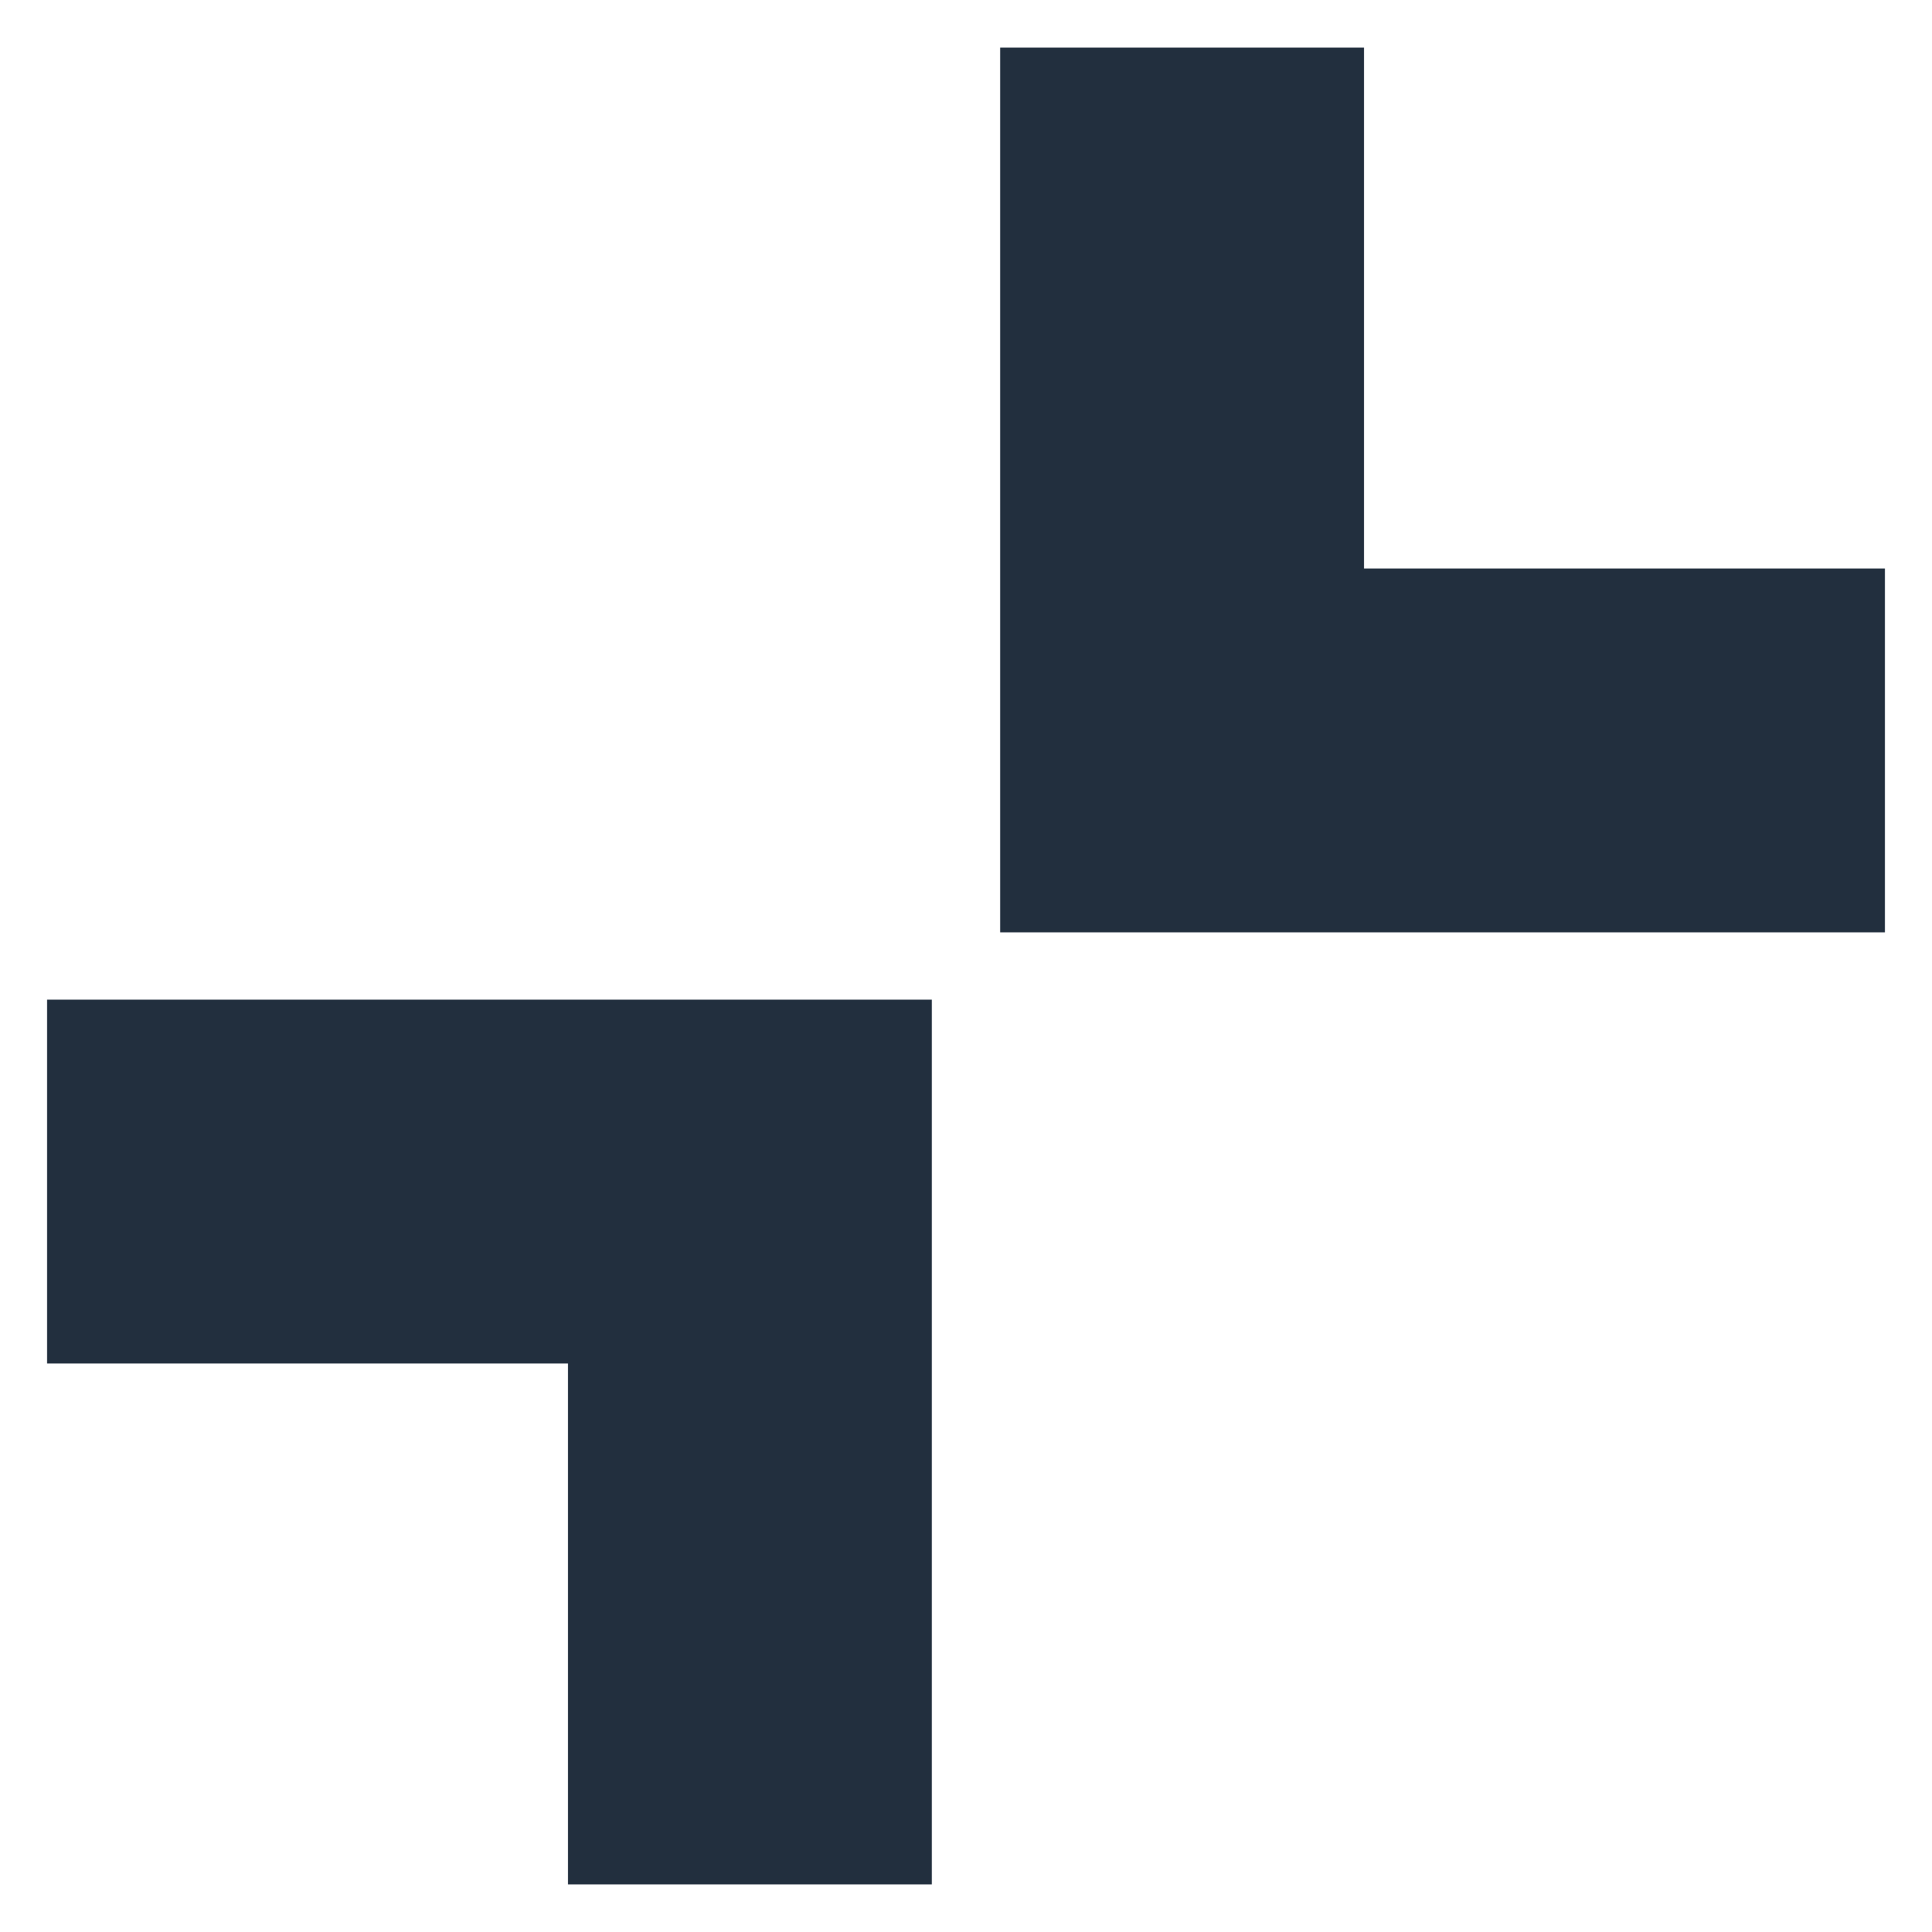
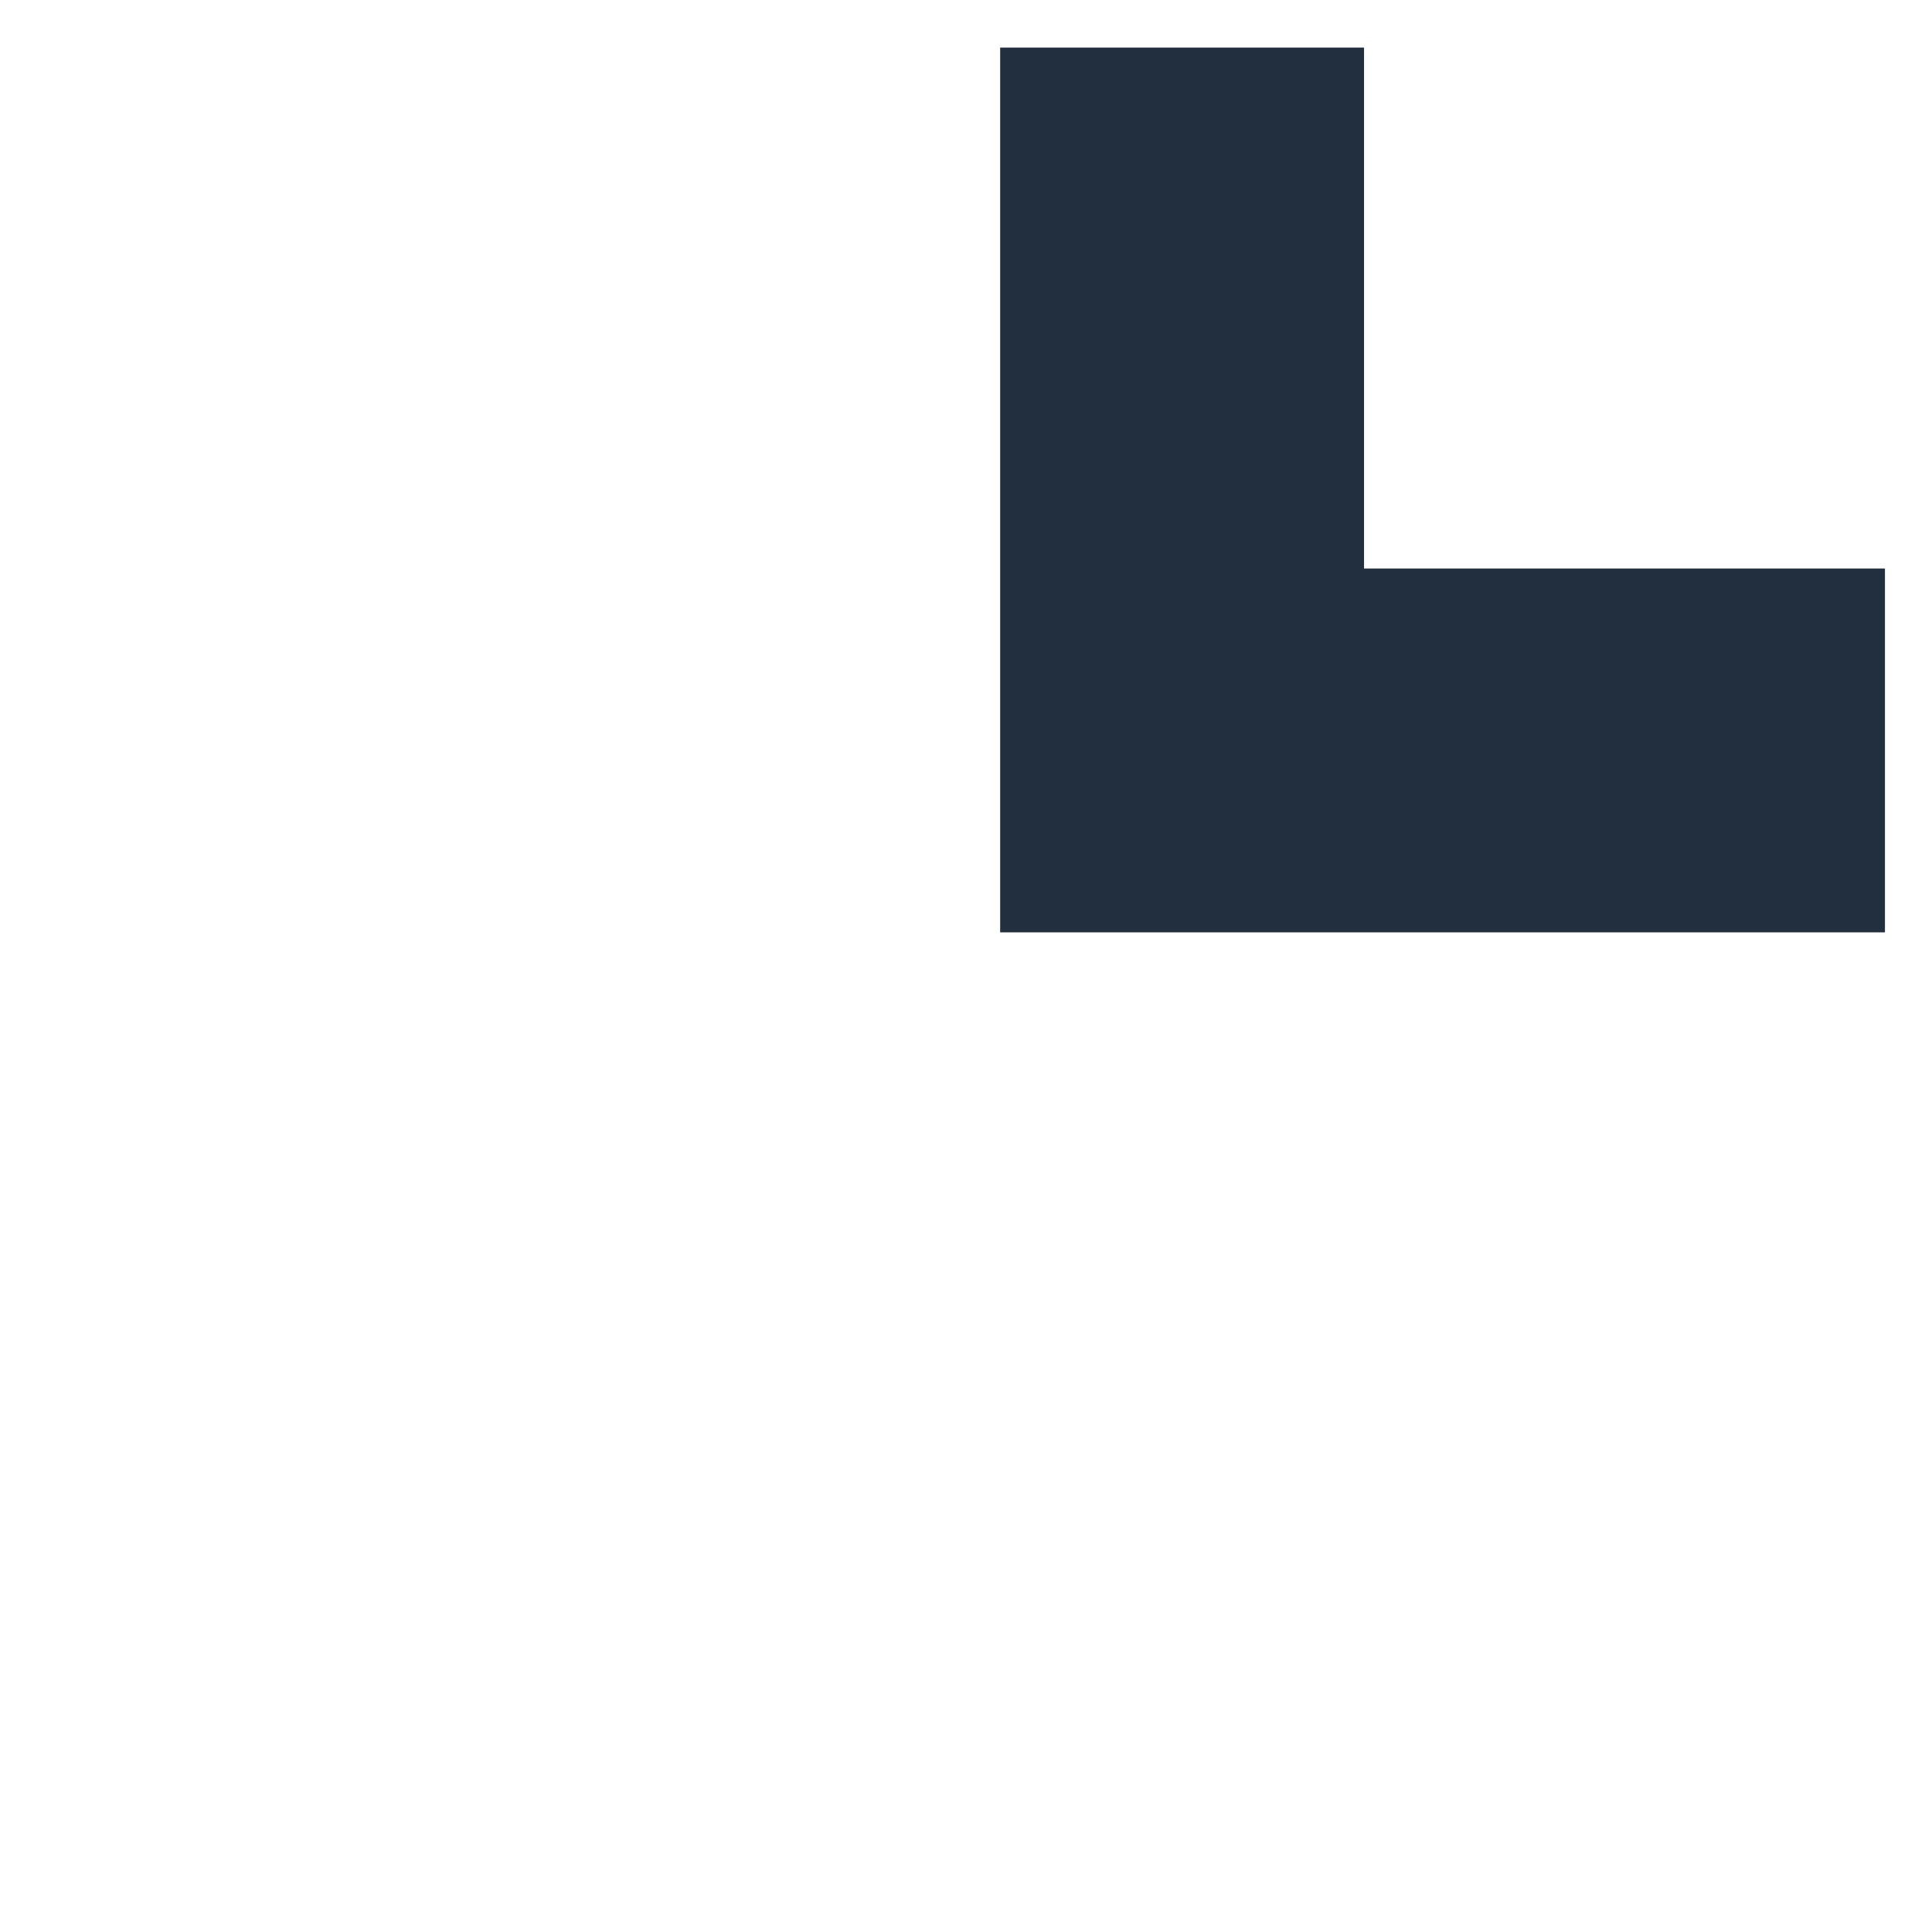
<svg xmlns="http://www.w3.org/2000/svg" id="Capa_1" viewBox="0 0 1080 1080">
  <defs>
    <style>      .st0 {        fill: #222f3e;      }    </style>
  </defs>
  <polygon class="st0" points="762.5 317.8 762.5 26.6 559.1 26.6 559.1 521.2 1053.7 521.2 1053.7 317.8 762.5 317.8" />
-   <polygon class="st0" points="317.5 762.2 317.5 1053.4 520.9 1053.4 520.9 558.8 26.3 558.8 26.3 762.2 317.5 762.2" />
</svg>